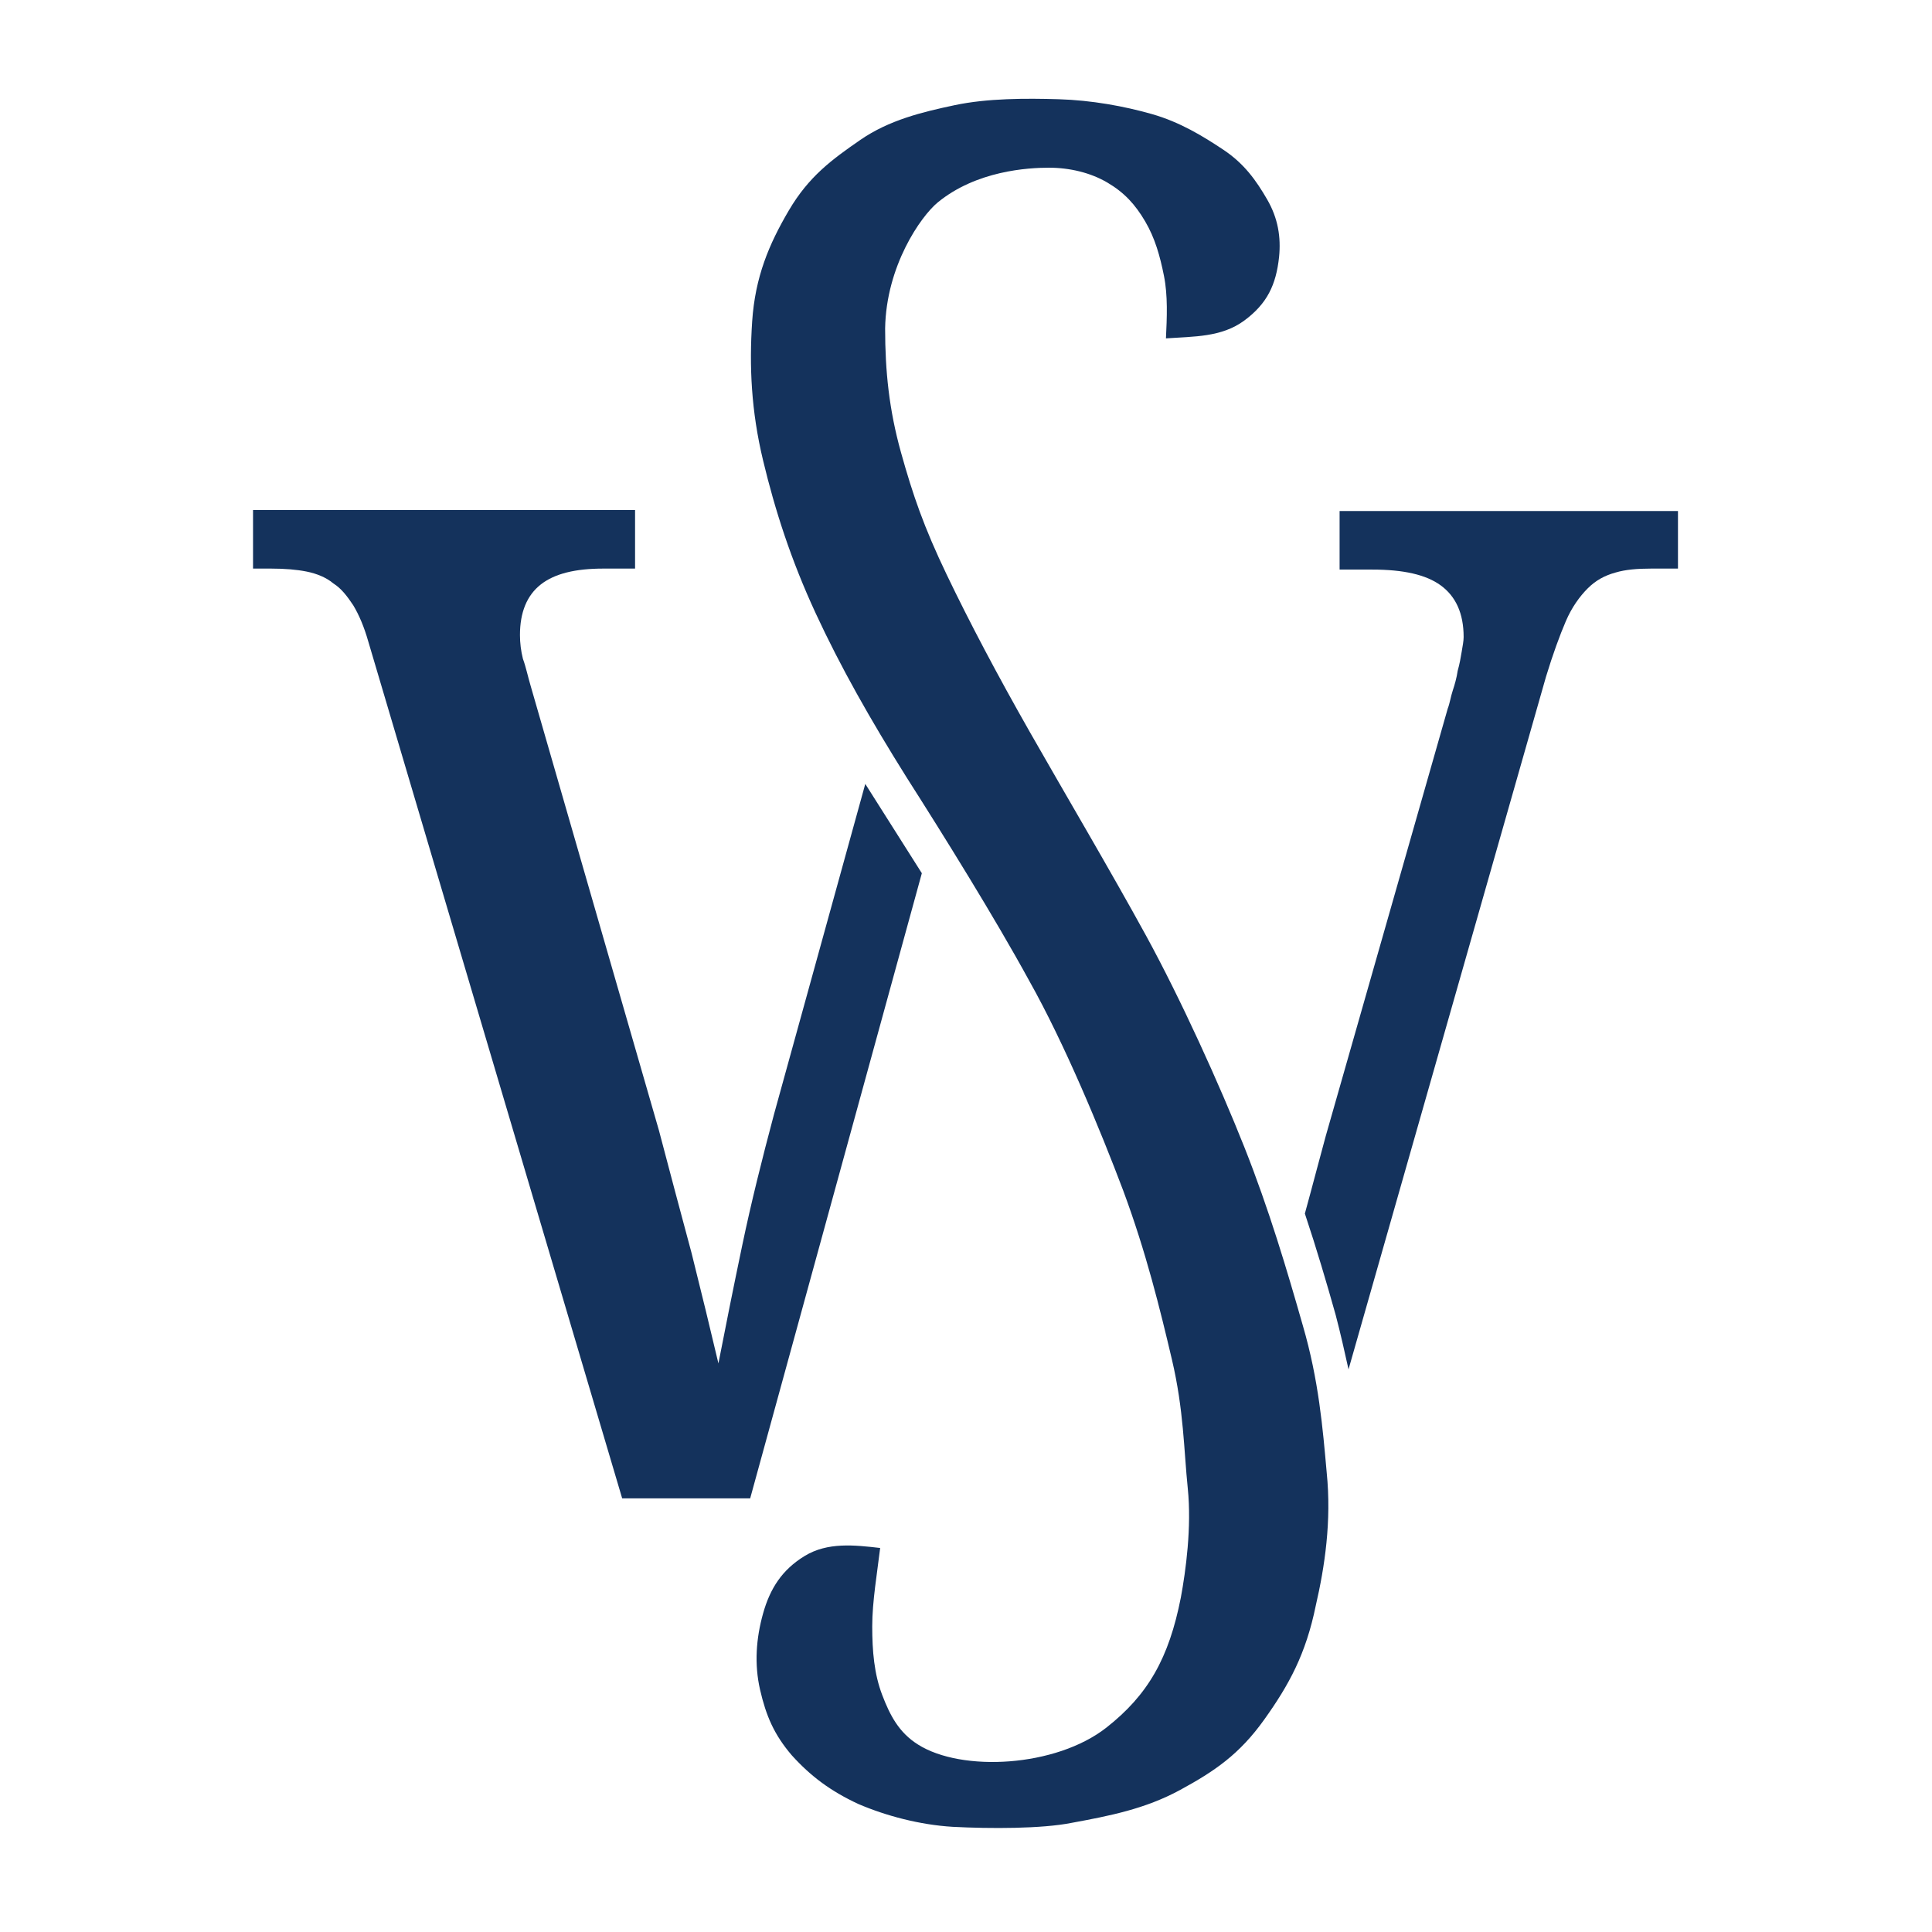
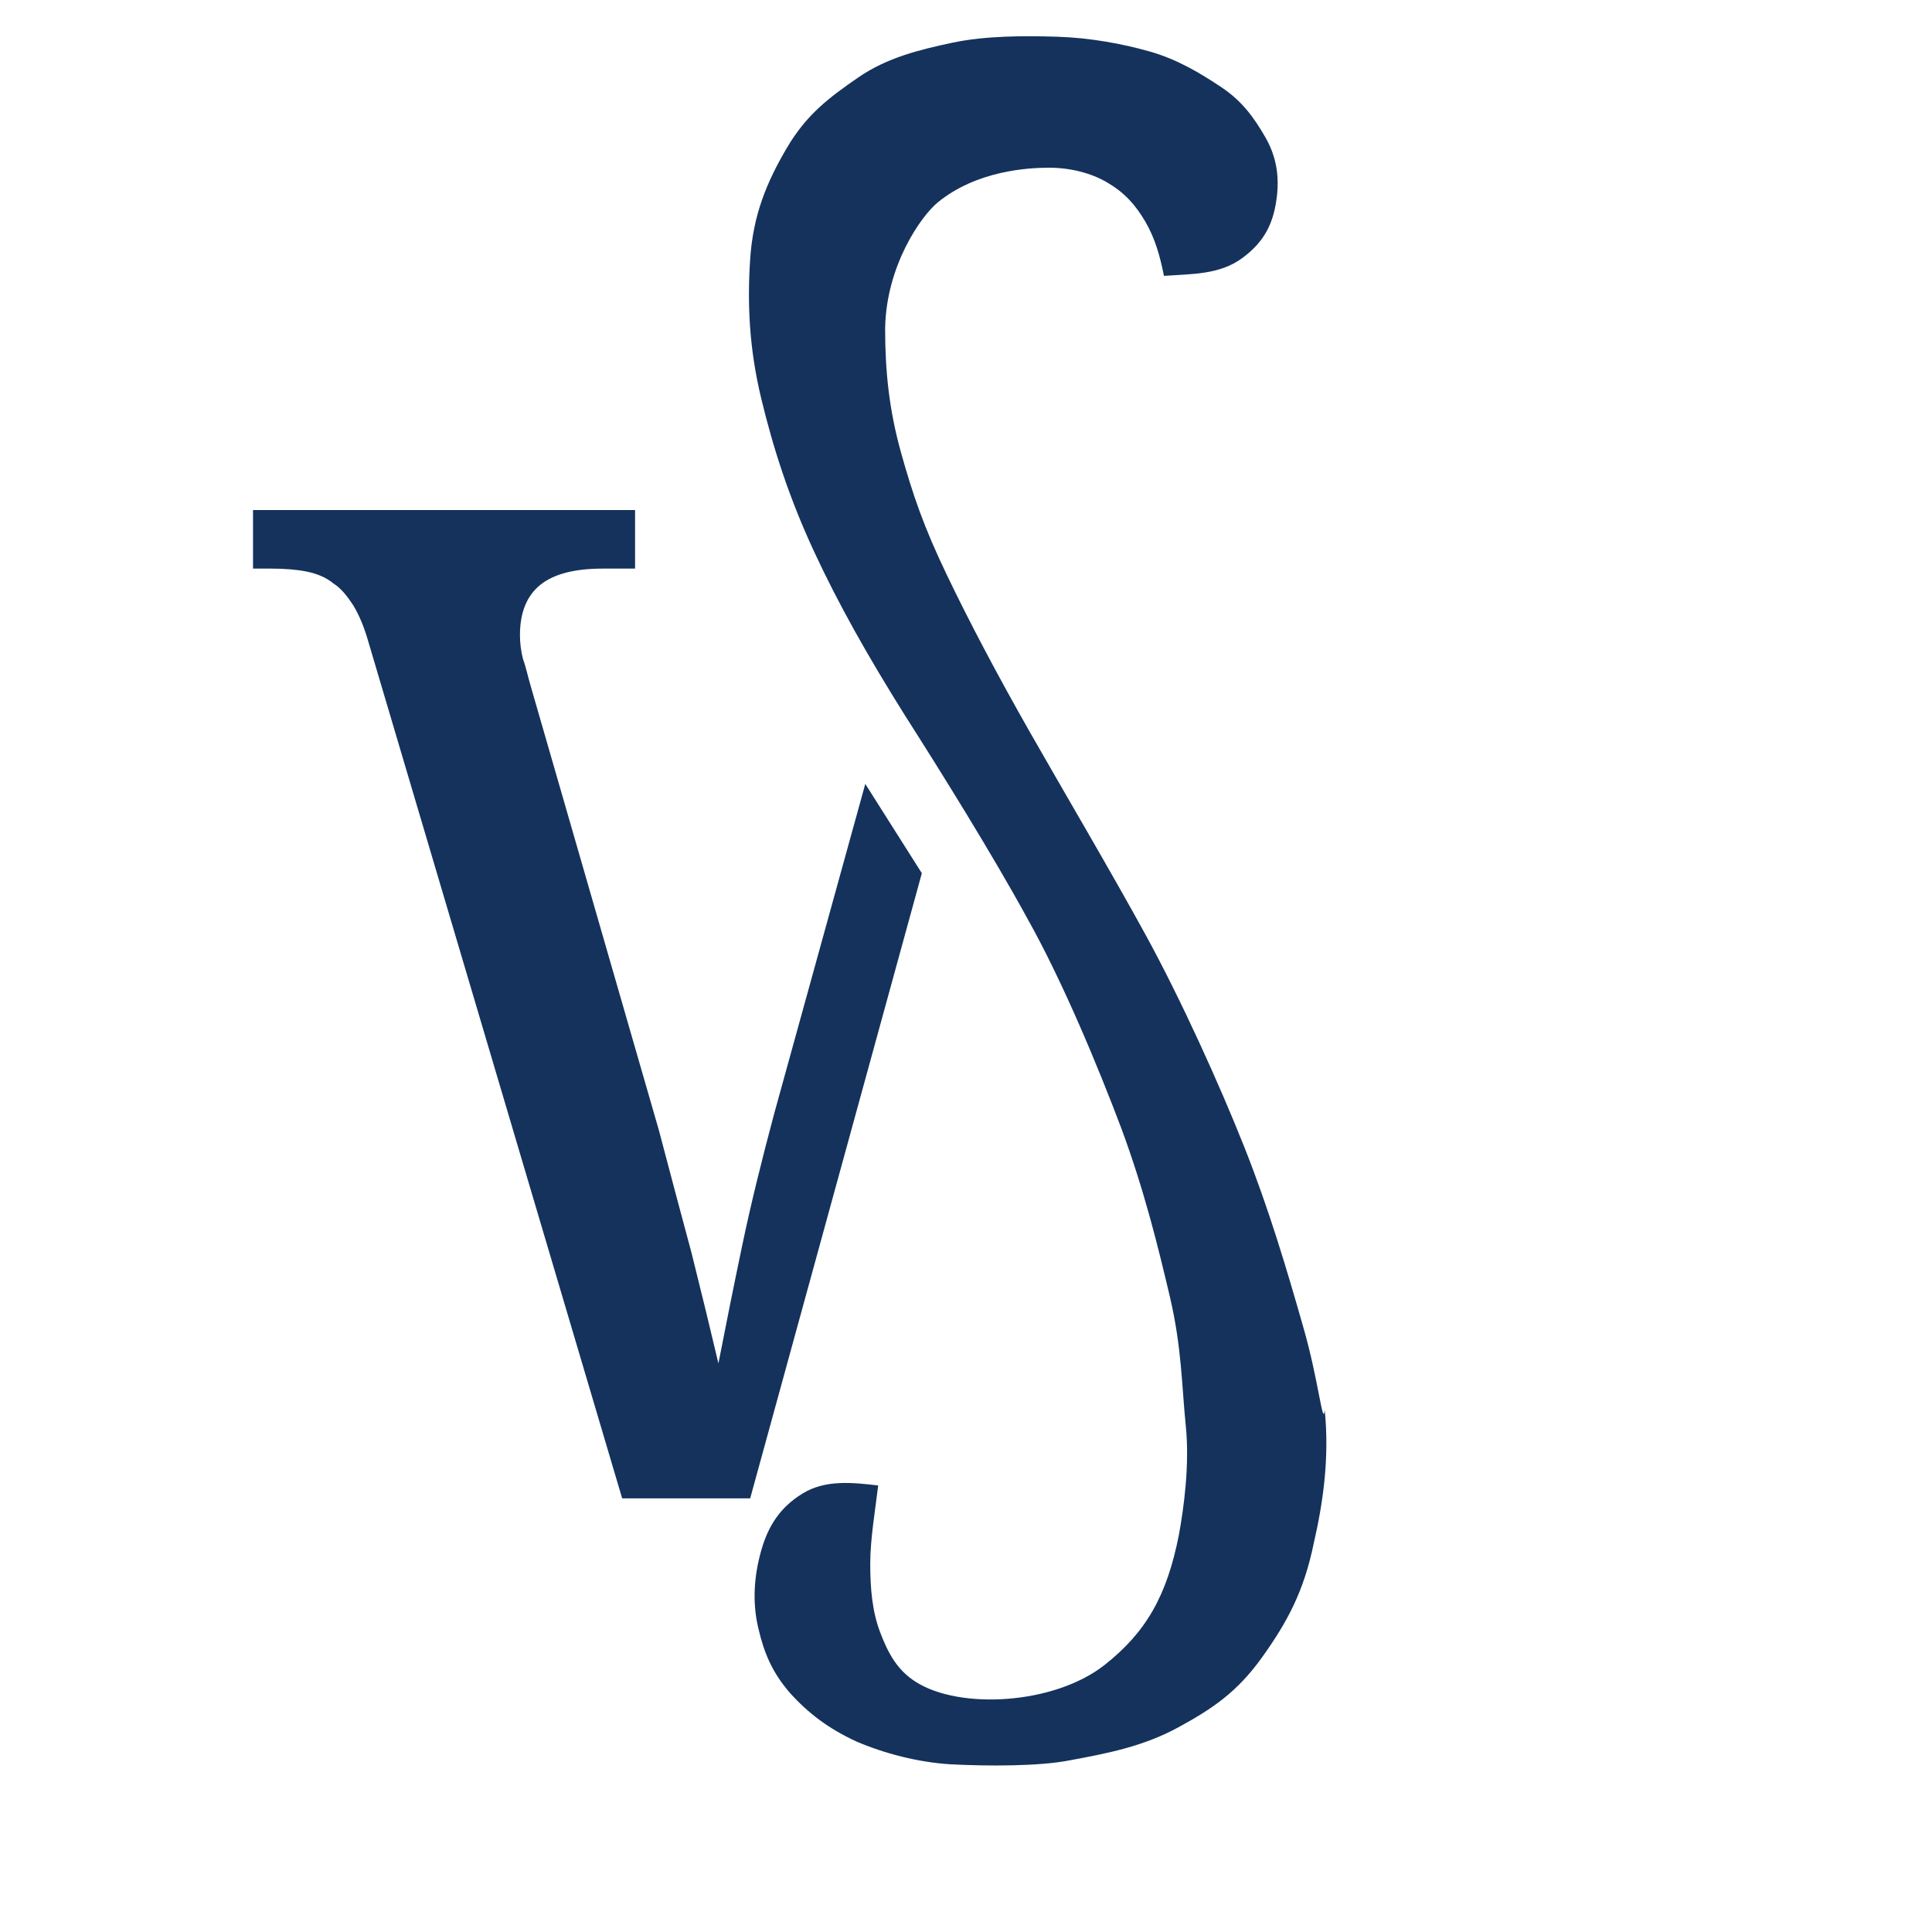
<svg xmlns="http://www.w3.org/2000/svg" version="1.1" id="Ebene_1" x="0px" y="0px" viewBox="0 0 194.7 194.7" style="enable-background:new 0 0 194.7 194.7;" xml:space="preserve">
  <style type="text/css">
	.st0{fill:#14325C;}
</style>
  <g>
-     <path class="st0" d="M131.3,133.6c-1.6-5.6-3.4-11.7-5.9-18c-2.5-6.3-6.4-14.9-9.9-21.3s-8.4-14.7-11.7-20.5   c-3.3-5.8-6.1-11.1-8.4-15.9s-3.4-8-4.6-12.3s-1.6-8.2-1.6-12.5c0.1-6.3,3.6-11.3,5.3-12.7c3.9-3.2,9.1-3.5,11.2-3.5   c2.1,0,4.2,0.5,5.9,1.5c1.7,1,2.8,2.2,3.8,3.9c1,1.7,1.5,3.5,1.9,5.5s0.3,4.2,0.2,6.3c2.8-0.2,5.6-0.1,7.9-1.8   c2.3-1.7,3.2-3.6,3.5-6.4c0.2-2-0.1-3.9-1.2-5.8c-1.1-1.9-2.3-3.6-4.4-5s-4.4-2.8-7.2-3.6s-6.1-1.4-9.4-1.5s-7.2-0.1-10.5,0.6   s-6.6,1.5-9.5,3.5s-5.2,3.7-7.2,7.1s-3.4,6.7-3.7,11.2s-0.1,9,1.1,14c1.2,5,2.8,10,5.3,15.4s5.5,10.7,9.2,16.6   c3.7,5.8,8.8,14,12.3,20.4c3.6,6.4,7.2,15.1,9.5,21.2c2.3,6.2,3.7,11.9,4.9,17c1.2,5.1,1.2,9.1,1.6,13s-0.2,8.3-0.7,11   c-1.2,6.1-3.3,9.8-7.5,13.1c-5.1,4-14.6,4.5-19,1.7c-1.9-1.2-2.8-2.9-3.6-5s-1-4.4-1-6.9c0-2.5,0.5-5.4,0.8-7.9   c-2.6-0.3-5.3-0.6-7.6,0.8c-2.3,1.4-3.5,3.3-4.2,5.8c-0.7,2.5-0.9,5.1-0.3,7.7c0.6,2.6,1.4,4.5,3.2,6.6c1.9,2.1,3.9,3.6,6.7,4.9   c2.8,1.2,6.2,2.1,9.5,2.3c3.8,0.2,9,0.2,12-0.4c3.8-0.7,7.4-1.4,10.9-3.3c3.5-1.9,6-3.6,8.5-7.1c2.5-3.5,4.2-6.6,5.2-11.5   c0.9-3.9,1.6-8.5,1.1-13.4C133.3,143.9,132.9,139.1,131.3,133.6z" />
+     <path class="st0" d="M131.3,133.6c-1.6-5.6-3.4-11.7-5.9-18c-2.5-6.3-6.4-14.9-9.9-21.3s-8.4-14.7-11.7-20.5   c-3.3-5.8-6.1-11.1-8.4-15.9s-3.4-8-4.6-12.3s-1.6-8.2-1.6-12.5c0.1-6.3,3.6-11.3,5.3-12.7c3.9-3.2,9.1-3.5,11.2-3.5   c2.1,0,4.2,0.5,5.9,1.5c1.7,1,2.8,2.2,3.8,3.9c1,1.7,1.5,3.5,1.9,5.5c2.8-0.2,5.6-0.1,7.9-1.8   c2.3-1.7,3.2-3.6,3.5-6.4c0.2-2-0.1-3.9-1.2-5.8c-1.1-1.9-2.3-3.6-4.4-5s-4.4-2.8-7.2-3.6s-6.1-1.4-9.4-1.5s-7.2-0.1-10.5,0.6   s-6.6,1.5-9.5,3.5s-5.2,3.7-7.2,7.1s-3.4,6.7-3.7,11.2s-0.1,9,1.1,14c1.2,5,2.8,10,5.3,15.4s5.5,10.7,9.2,16.6   c3.7,5.8,8.8,14,12.3,20.4c3.6,6.4,7.2,15.1,9.5,21.2c2.3,6.2,3.7,11.9,4.9,17c1.2,5.1,1.2,9.1,1.6,13s-0.2,8.3-0.7,11   c-1.2,6.1-3.3,9.8-7.5,13.1c-5.1,4-14.6,4.5-19,1.7c-1.9-1.2-2.8-2.9-3.6-5s-1-4.4-1-6.9c0-2.5,0.5-5.4,0.8-7.9   c-2.6-0.3-5.3-0.6-7.6,0.8c-2.3,1.4-3.5,3.3-4.2,5.8c-0.7,2.5-0.9,5.1-0.3,7.7c0.6,2.6,1.4,4.5,3.2,6.6c1.9,2.1,3.9,3.6,6.7,4.9   c2.8,1.2,6.2,2.1,9.5,2.3c3.8,0.2,9,0.2,12-0.4c3.8-0.7,7.4-1.4,10.9-3.3c3.5-1.9,6-3.6,8.5-7.1c2.5-3.5,4.2-6.6,5.2-11.5   c0.9-3.9,1.6-8.5,1.1-13.4C133.3,143.9,132.9,139.1,131.3,133.6z" />
    <path class="st0" d="M87.2,79L78,112.3c-1.2,4.5-2.3,8.9-3.2,13.2c-0.9,4.3-1.7,8.3-2.4,11.9c-0.8-3.4-1.7-7.1-2.7-11.1   c-1.1-4.1-2.2-8.2-3.3-12.4L53.5,69.2c-0.3-1-0.5-2-0.8-2.8c-0.2-0.8-0.3-1.6-0.3-2.4c0-2.3,0.7-4,2.1-5.1c1.4-1.1,3.5-1.6,6.3-1.6   h3.2v-5.9H25.5v5.9h1.8c1.4,0,2.6,0.1,3.6,0.3s2,0.6,2.7,1.2c0.8,0.5,1.4,1.3,2,2.2c0.6,1,1.1,2.2,1.5,3.6l25.6,86.4h12.9L92.9,88   L87.2,79z" />
-     <path class="st0" d="M135.1,57.4h3.2c3.1,0,5.4,0.5,6.9,1.6c1.5,1.1,2.3,2.8,2.3,5.2c0,0.4-0.1,0.9-0.2,1.5s-0.2,1.2-0.4,1.9   c-0.1,0.7-0.3,1.4-0.5,2s-0.3,1.3-0.5,1.8l-12.3,43.1c-0.5,1.8-1.3,4.9-2.1,7.8c1.2,3.6,2.2,7,3.1,10.2c0.5,1.9,0.9,3.7,1.3,5.5   l19.9-69.8c0.7-2.3,1.4-4.2,2-5.6s1.4-2.5,2.2-3.3s1.7-1.3,2.8-1.6c1-0.3,2.2-0.4,3.6-0.4h2.7v-5.8h-34.1V57.4z" />
  </g>
</svg>